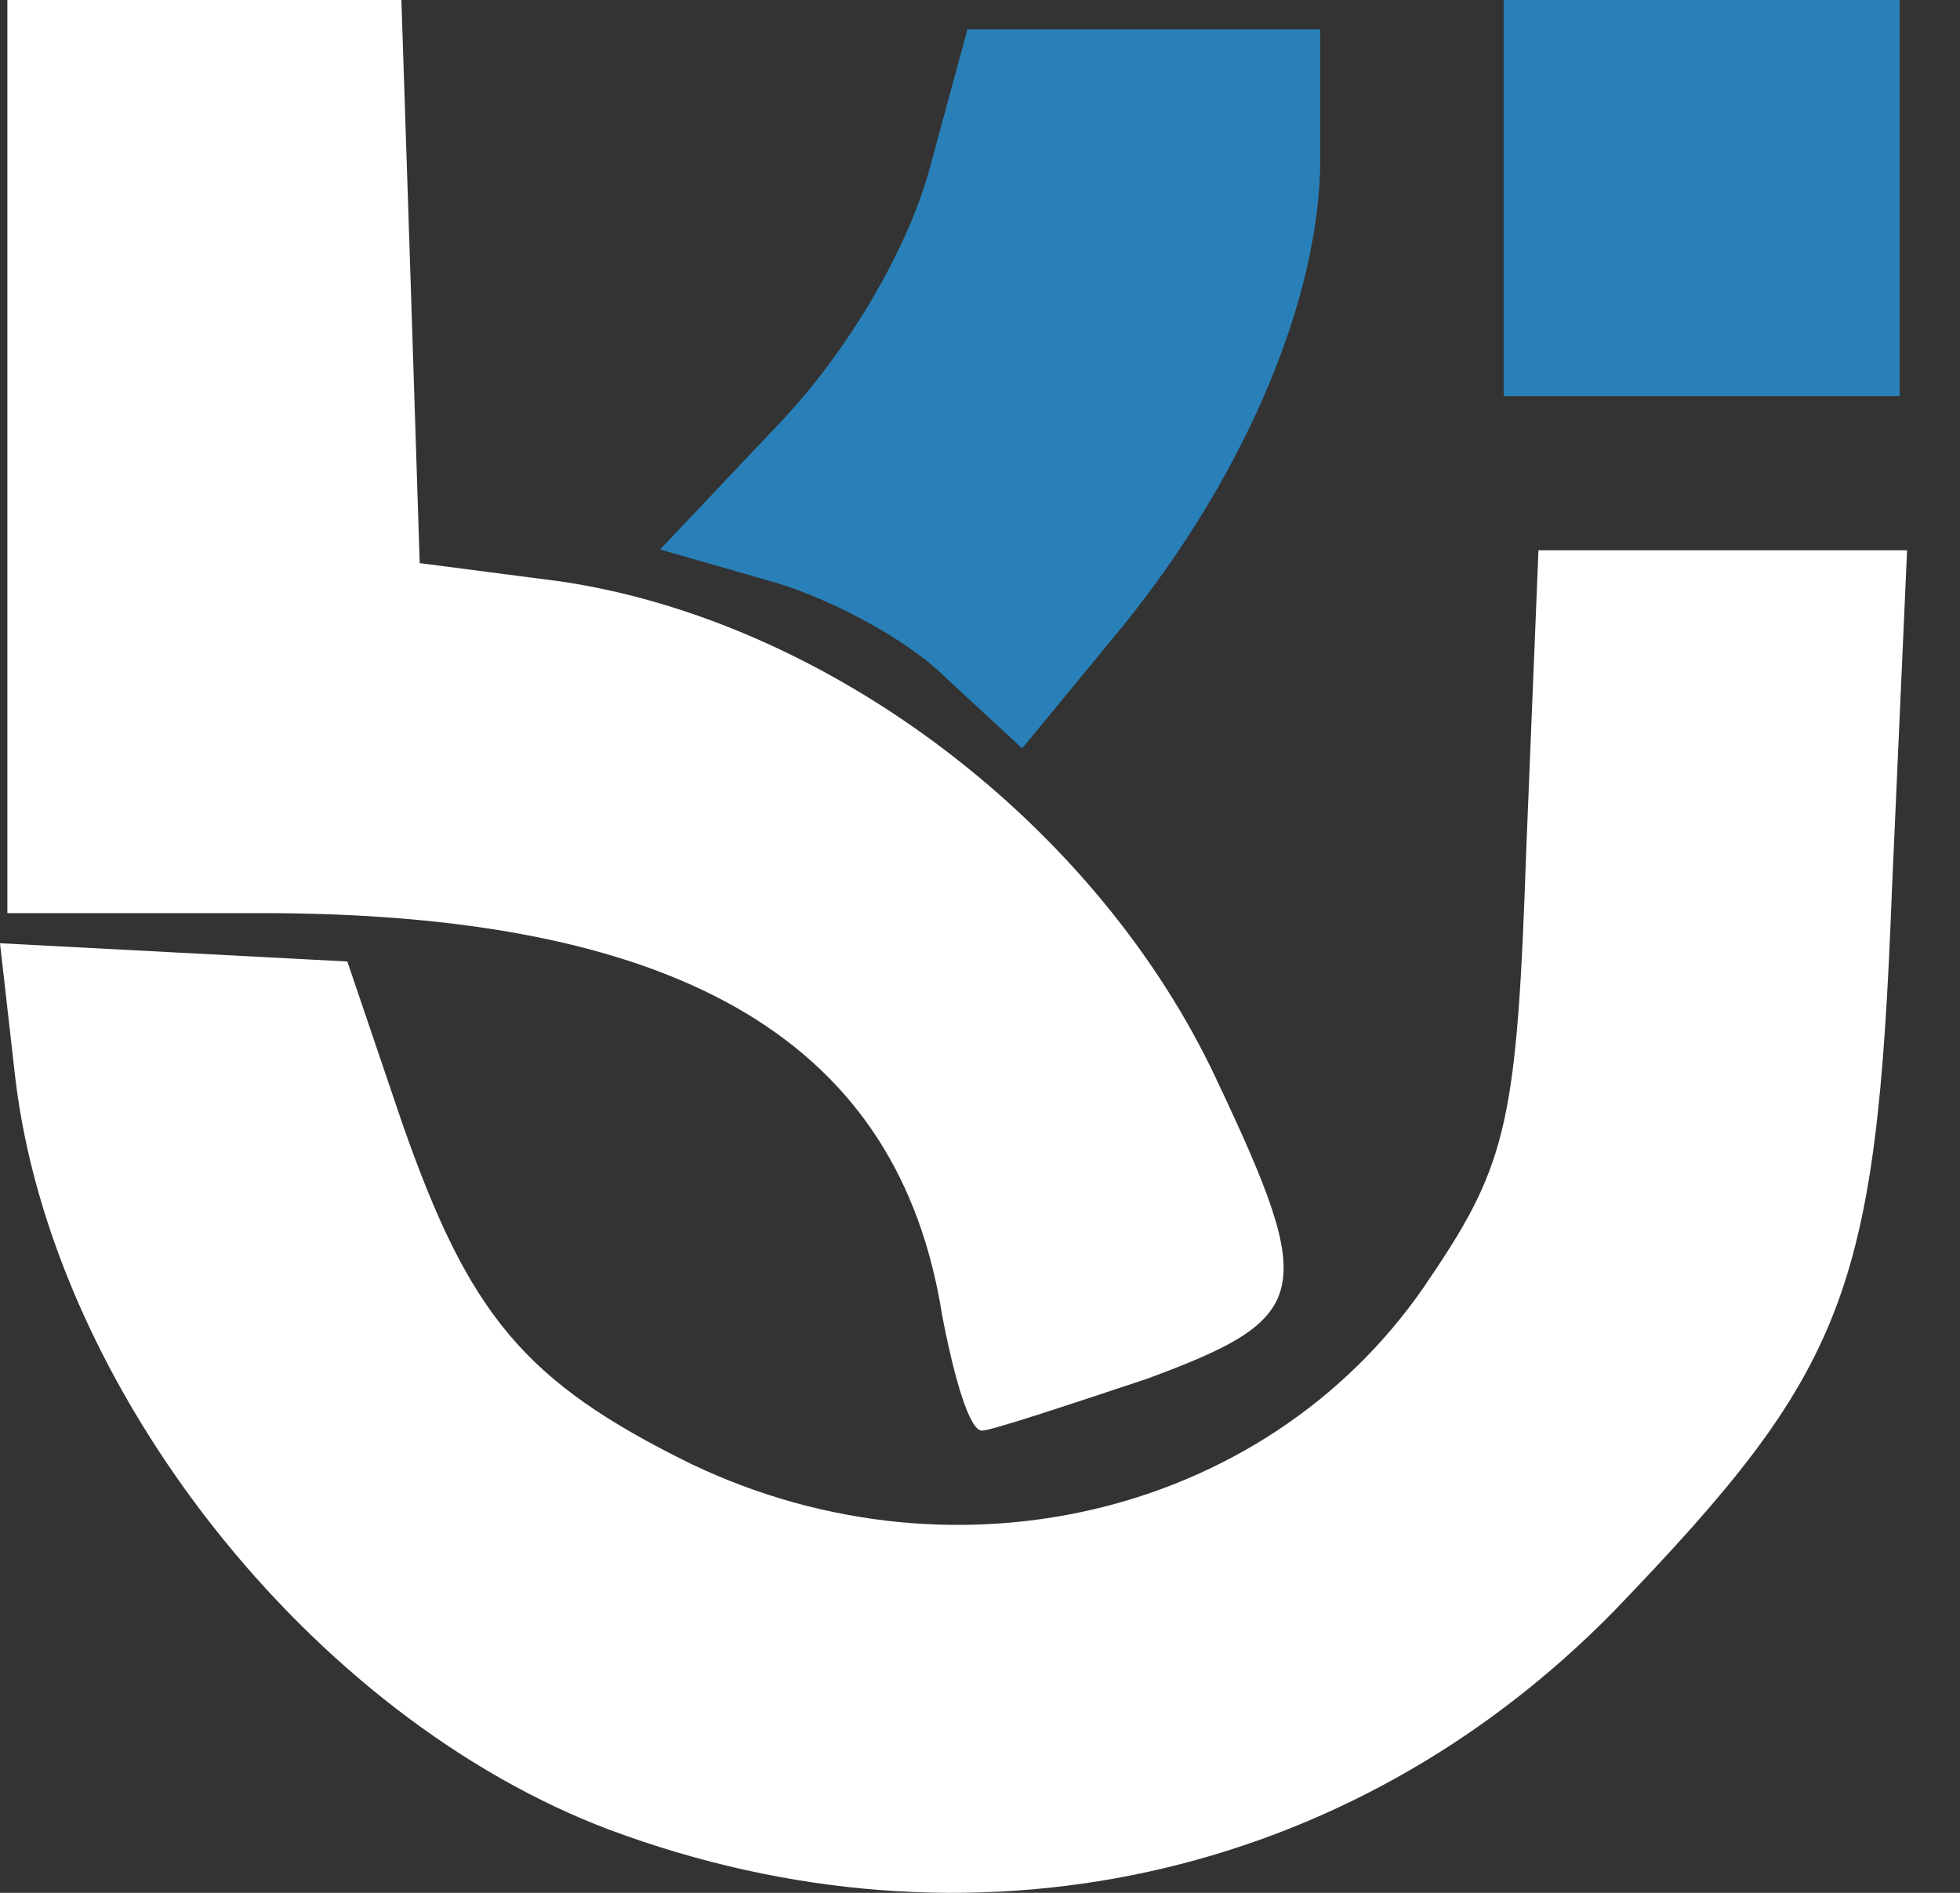
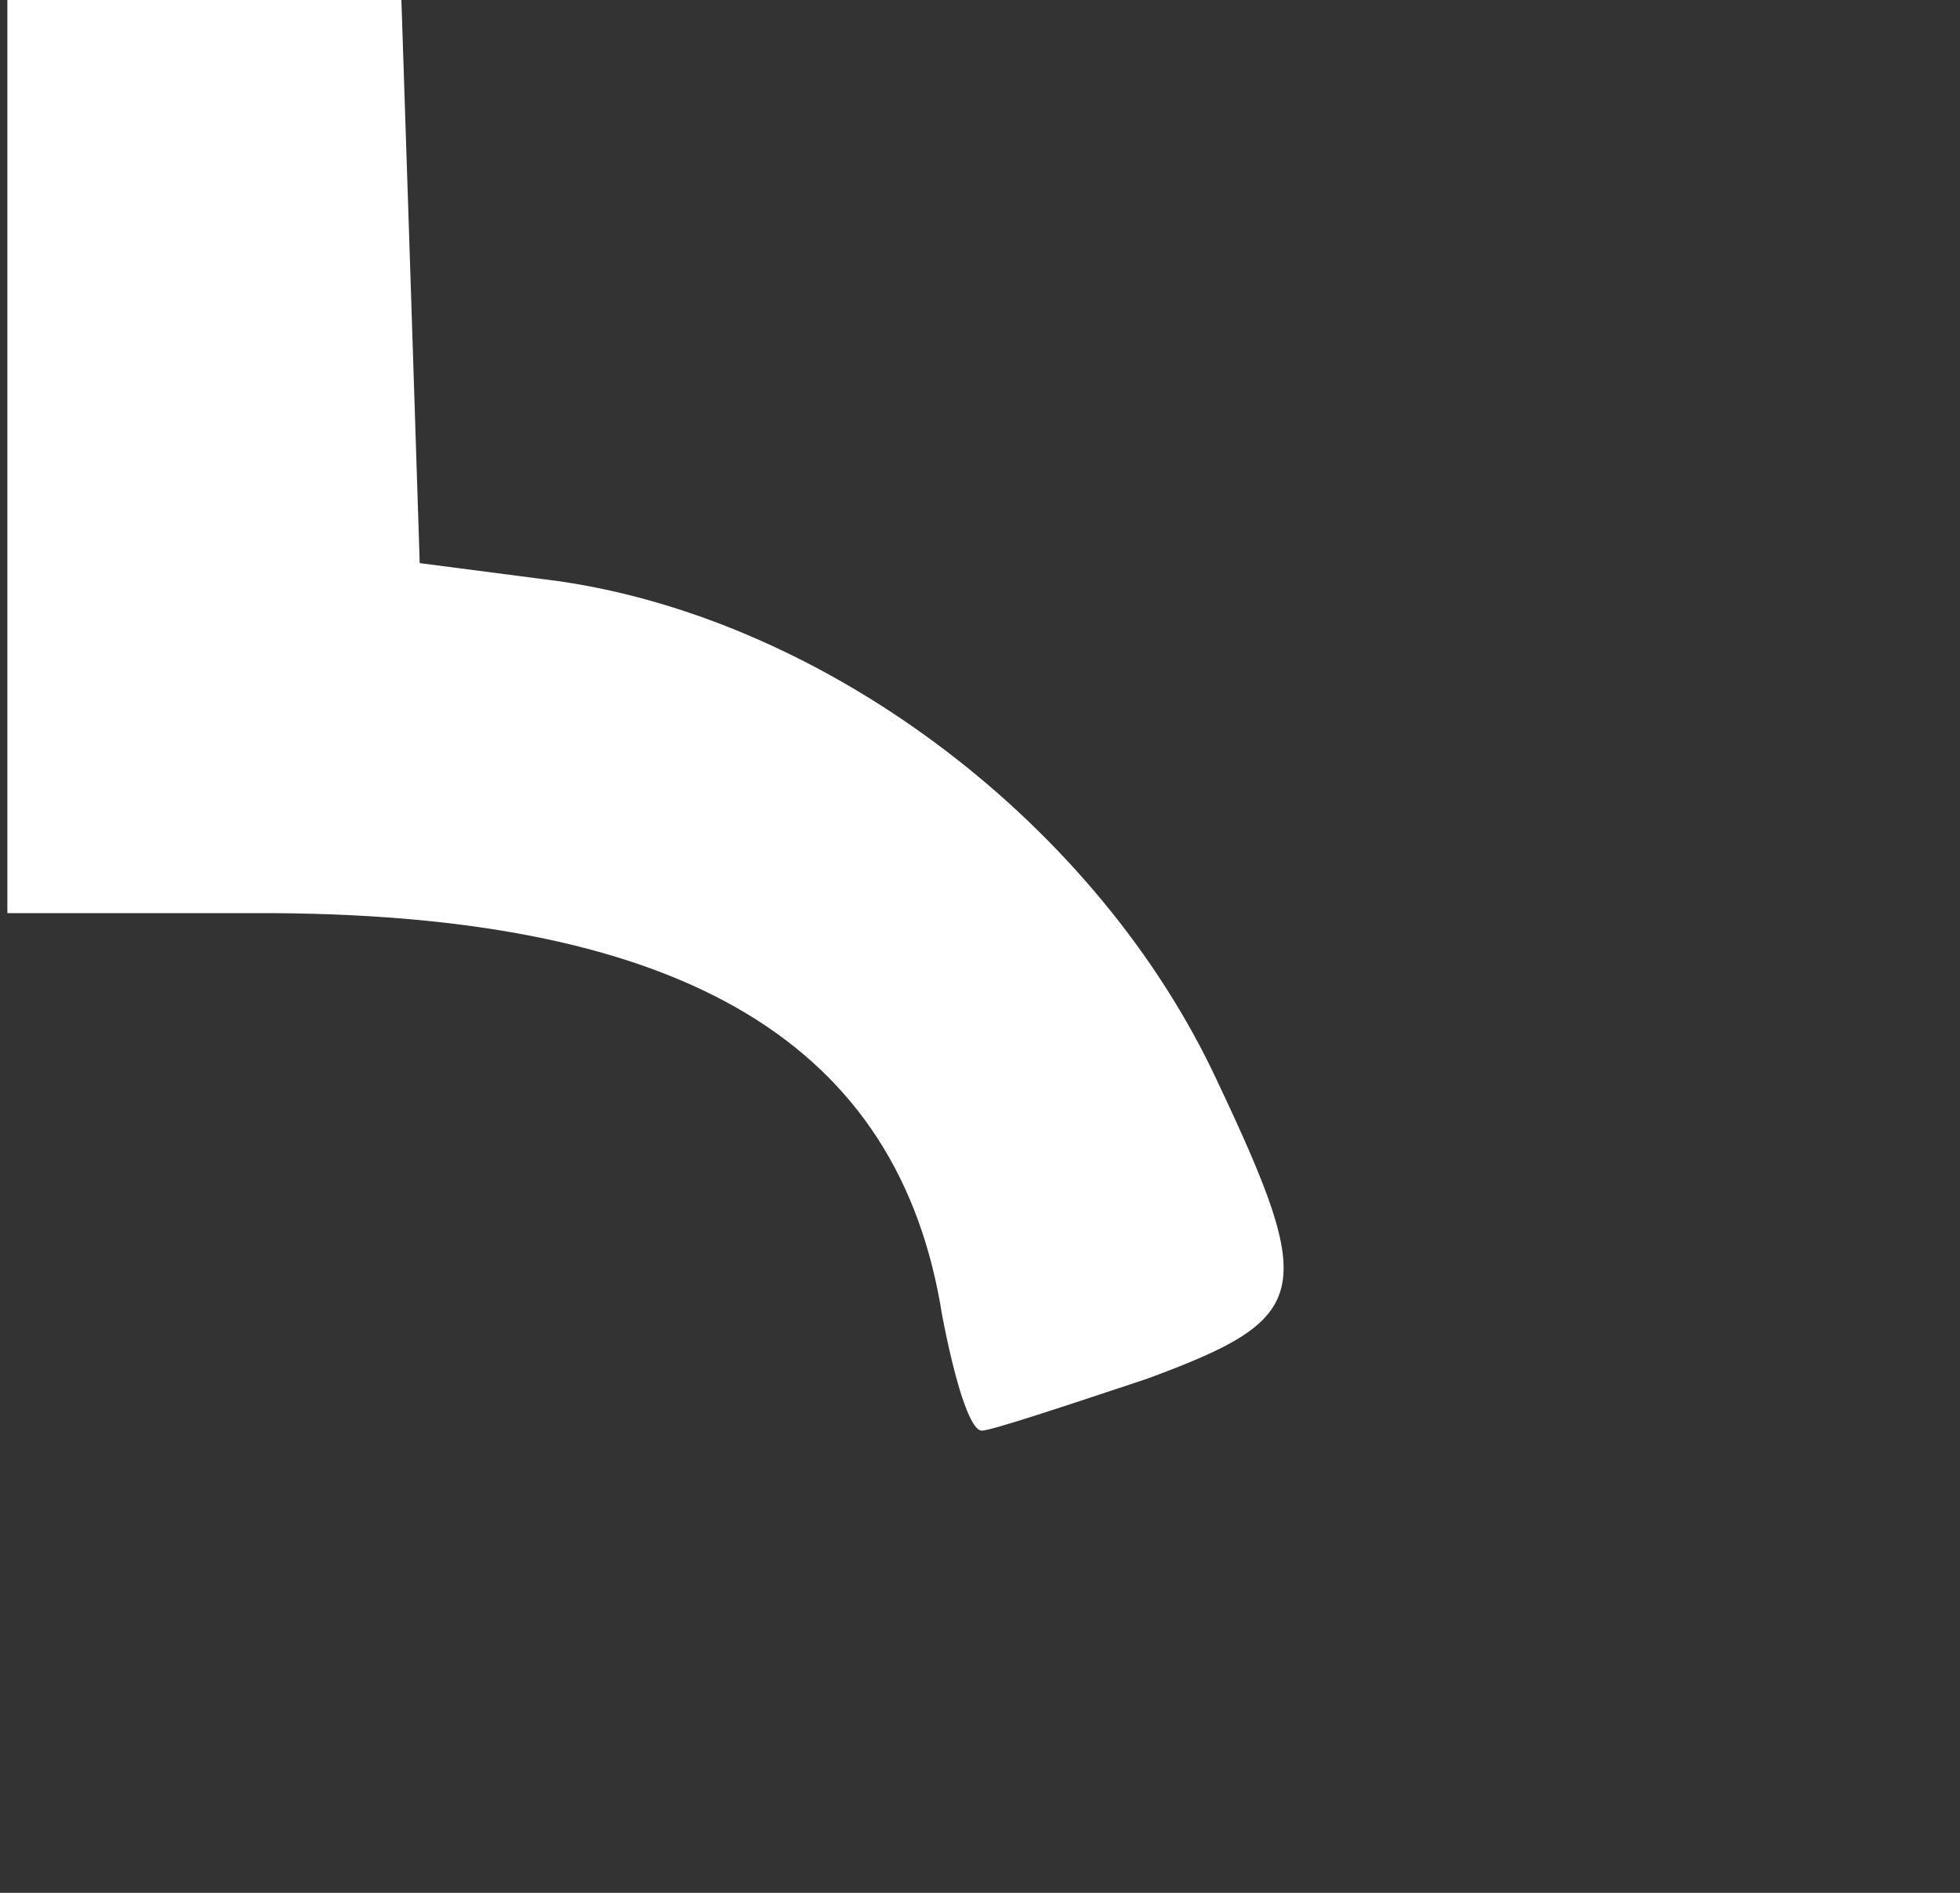
<svg xmlns="http://www.w3.org/2000/svg" width="29" height="28" viewBox="0 0 29 28" fill="none">
  <rect x="0" y="0" width="29" height="28" fill="#333333" stroke="none" />
  <path d="M0.109 6.754V13.508H4.086C10.142 13.553 13.306 15.444 13.939 19.452C14.12 20.397 14.346 21.163 14.527 21.163C14.662 21.163 15.747 20.803 16.967 20.397C19.408 19.497 19.498 19.137 18.007 15.985C16.244 12.202 12.267 9.186 8.289 8.6L6.21 8.33L6.075 4.143L5.939 5.0731e-05H3.046H0.109V6.754Z" fill="white" />
-   <path d="M22.248 2.93V5.86H25.178H28.108V2.93V-0H25.178H22.248V2.93Z" fill="#2980B9" />
-   <path d="M13.773 2.426C13.458 3.647 12.558 5.186 11.523 6.272L9.767 8.128L11.343 8.581C12.198 8.807 13.413 9.441 13.998 10.029L15.124 11.07L16.429 9.486C18.365 7.178 19.535 4.462 19.535 2.335V0.434H16.924H14.314L13.773 2.426Z" fill="#2980B9" />
-   <path d="M22.583 12.556C22.447 16.521 22.312 17.197 21.185 18.864C18.887 22.379 14.199 23.551 10.232 21.658C7.753 20.442 6.942 19.45 5.95 16.611L5.139 14.223L2.569 14.088L0 13.953L0.225 15.935C0.766 20.532 4.598 25.399 9.015 27.066C14.334 29.049 19.968 27.832 23.89 23.822C27.316 20.262 27.766 19.135 27.992 13.187L28.217 8.14H25.468H22.763L22.583 12.556Z" fill="white" />
</svg>